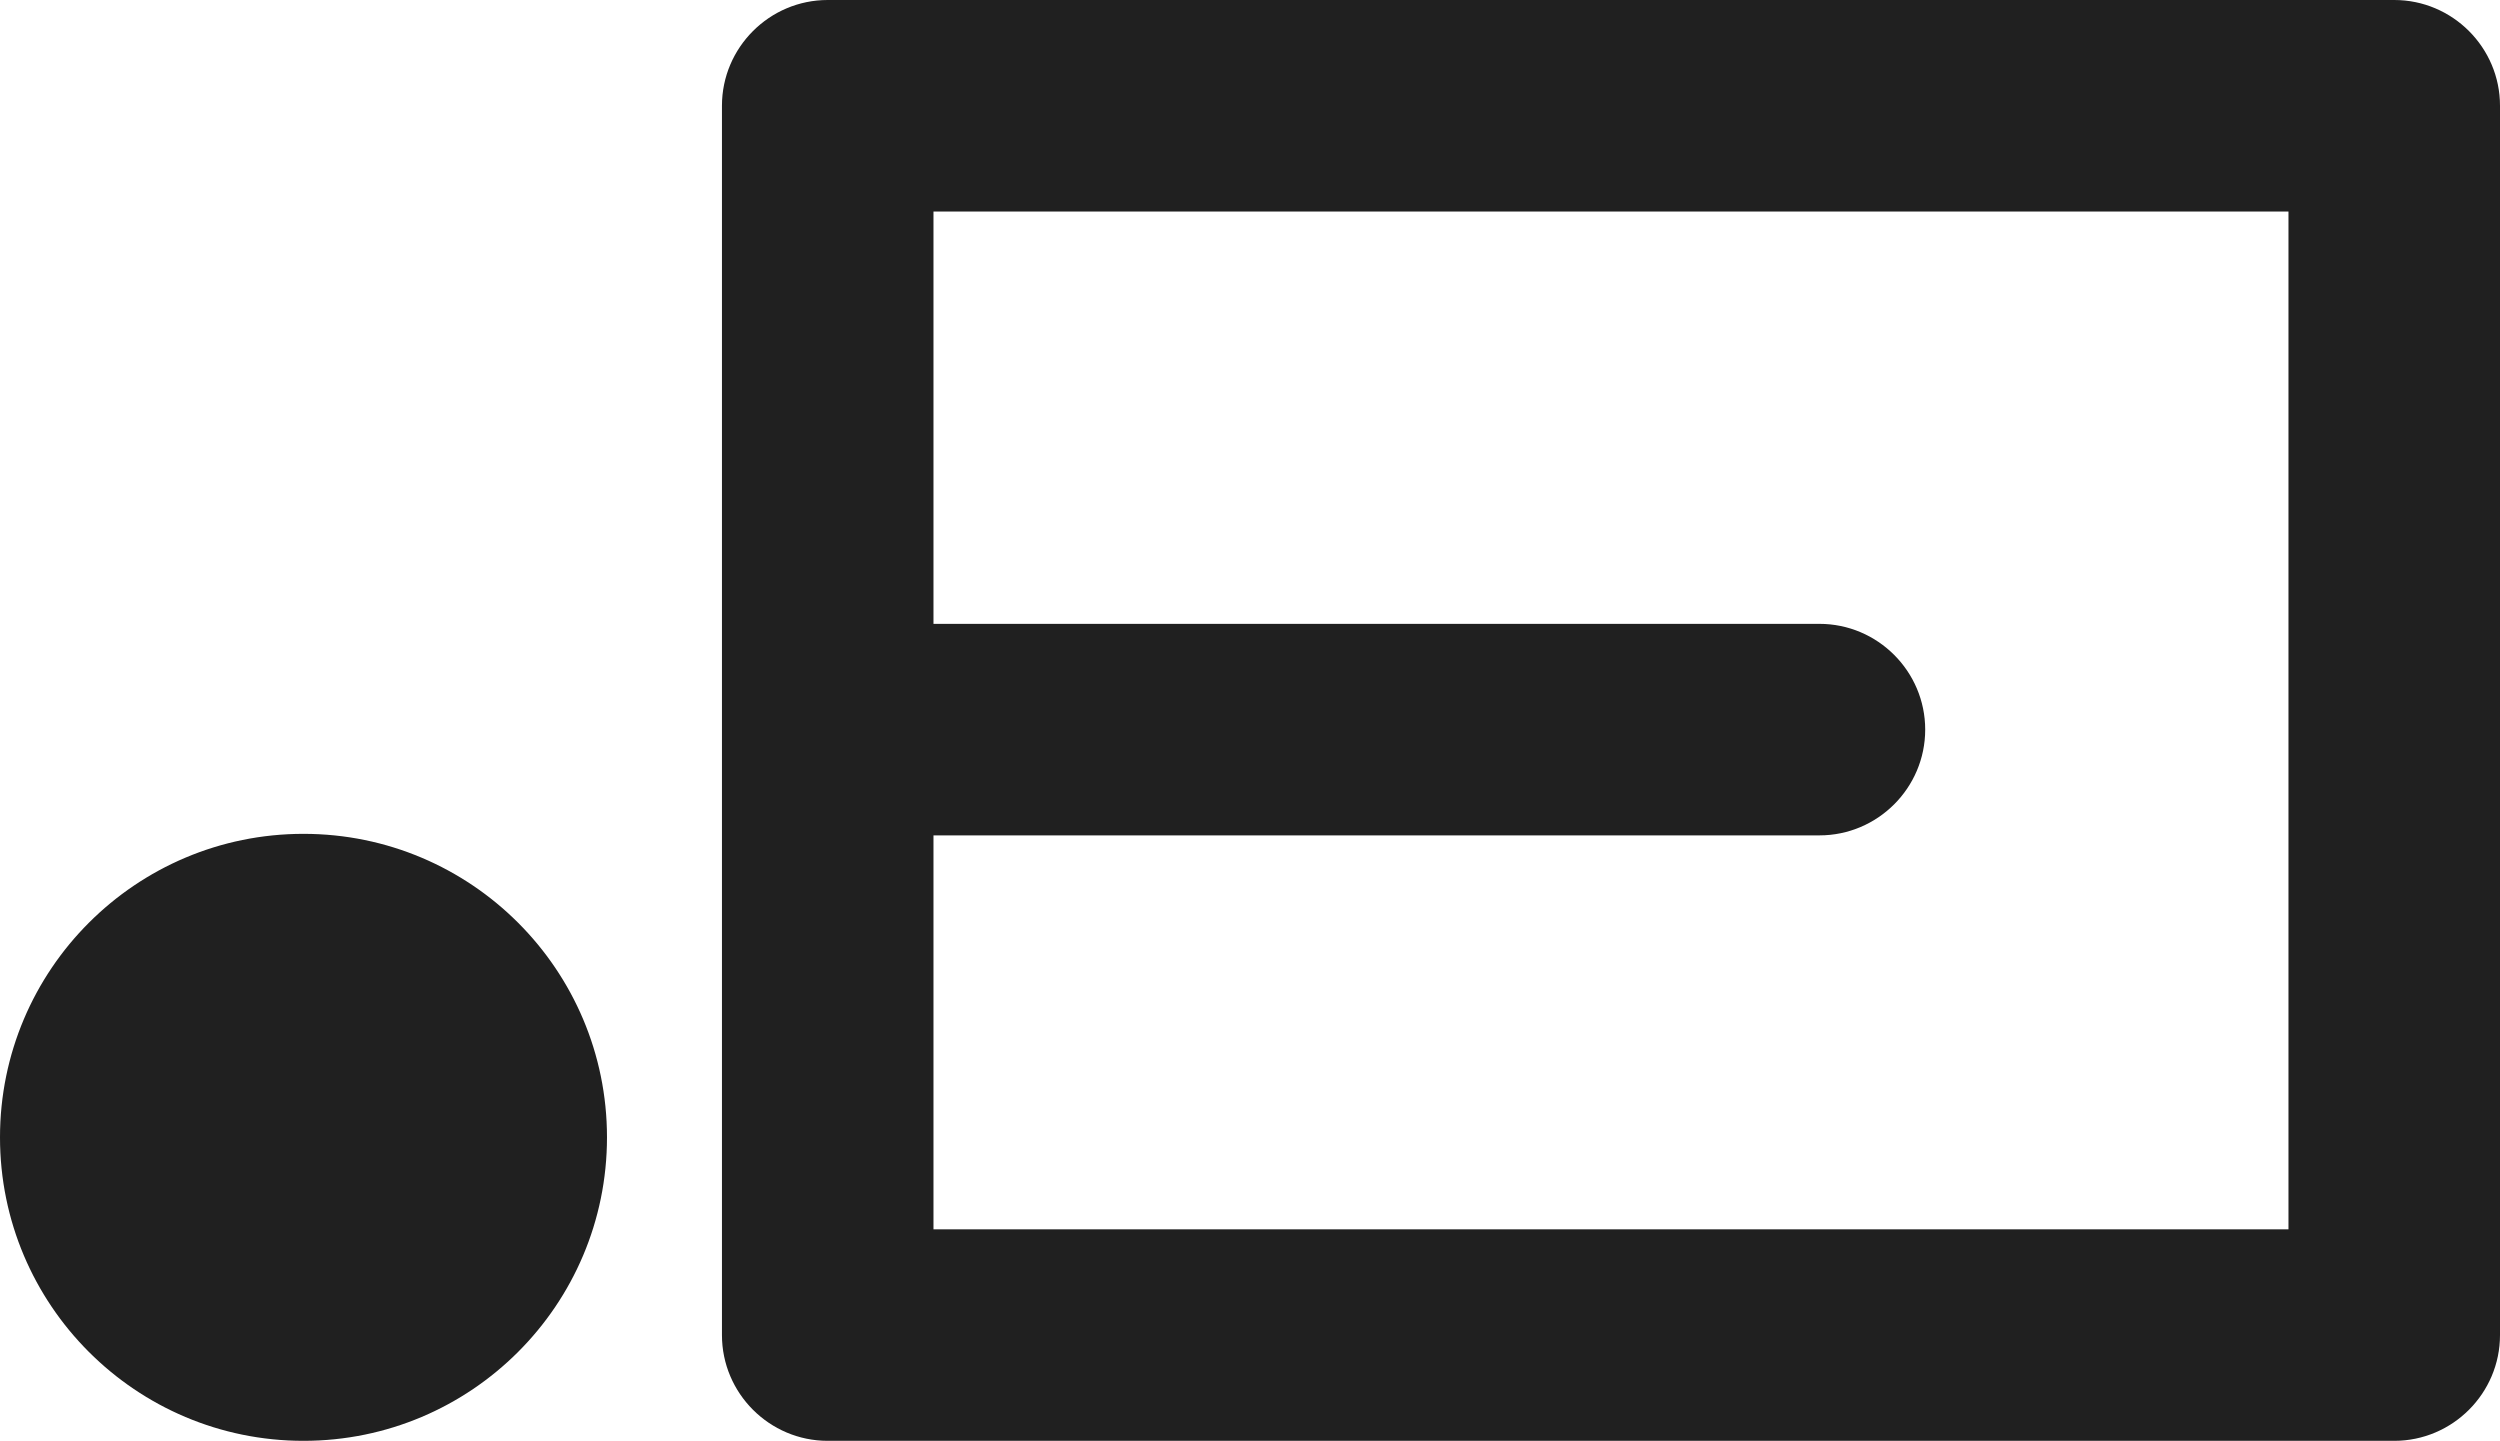
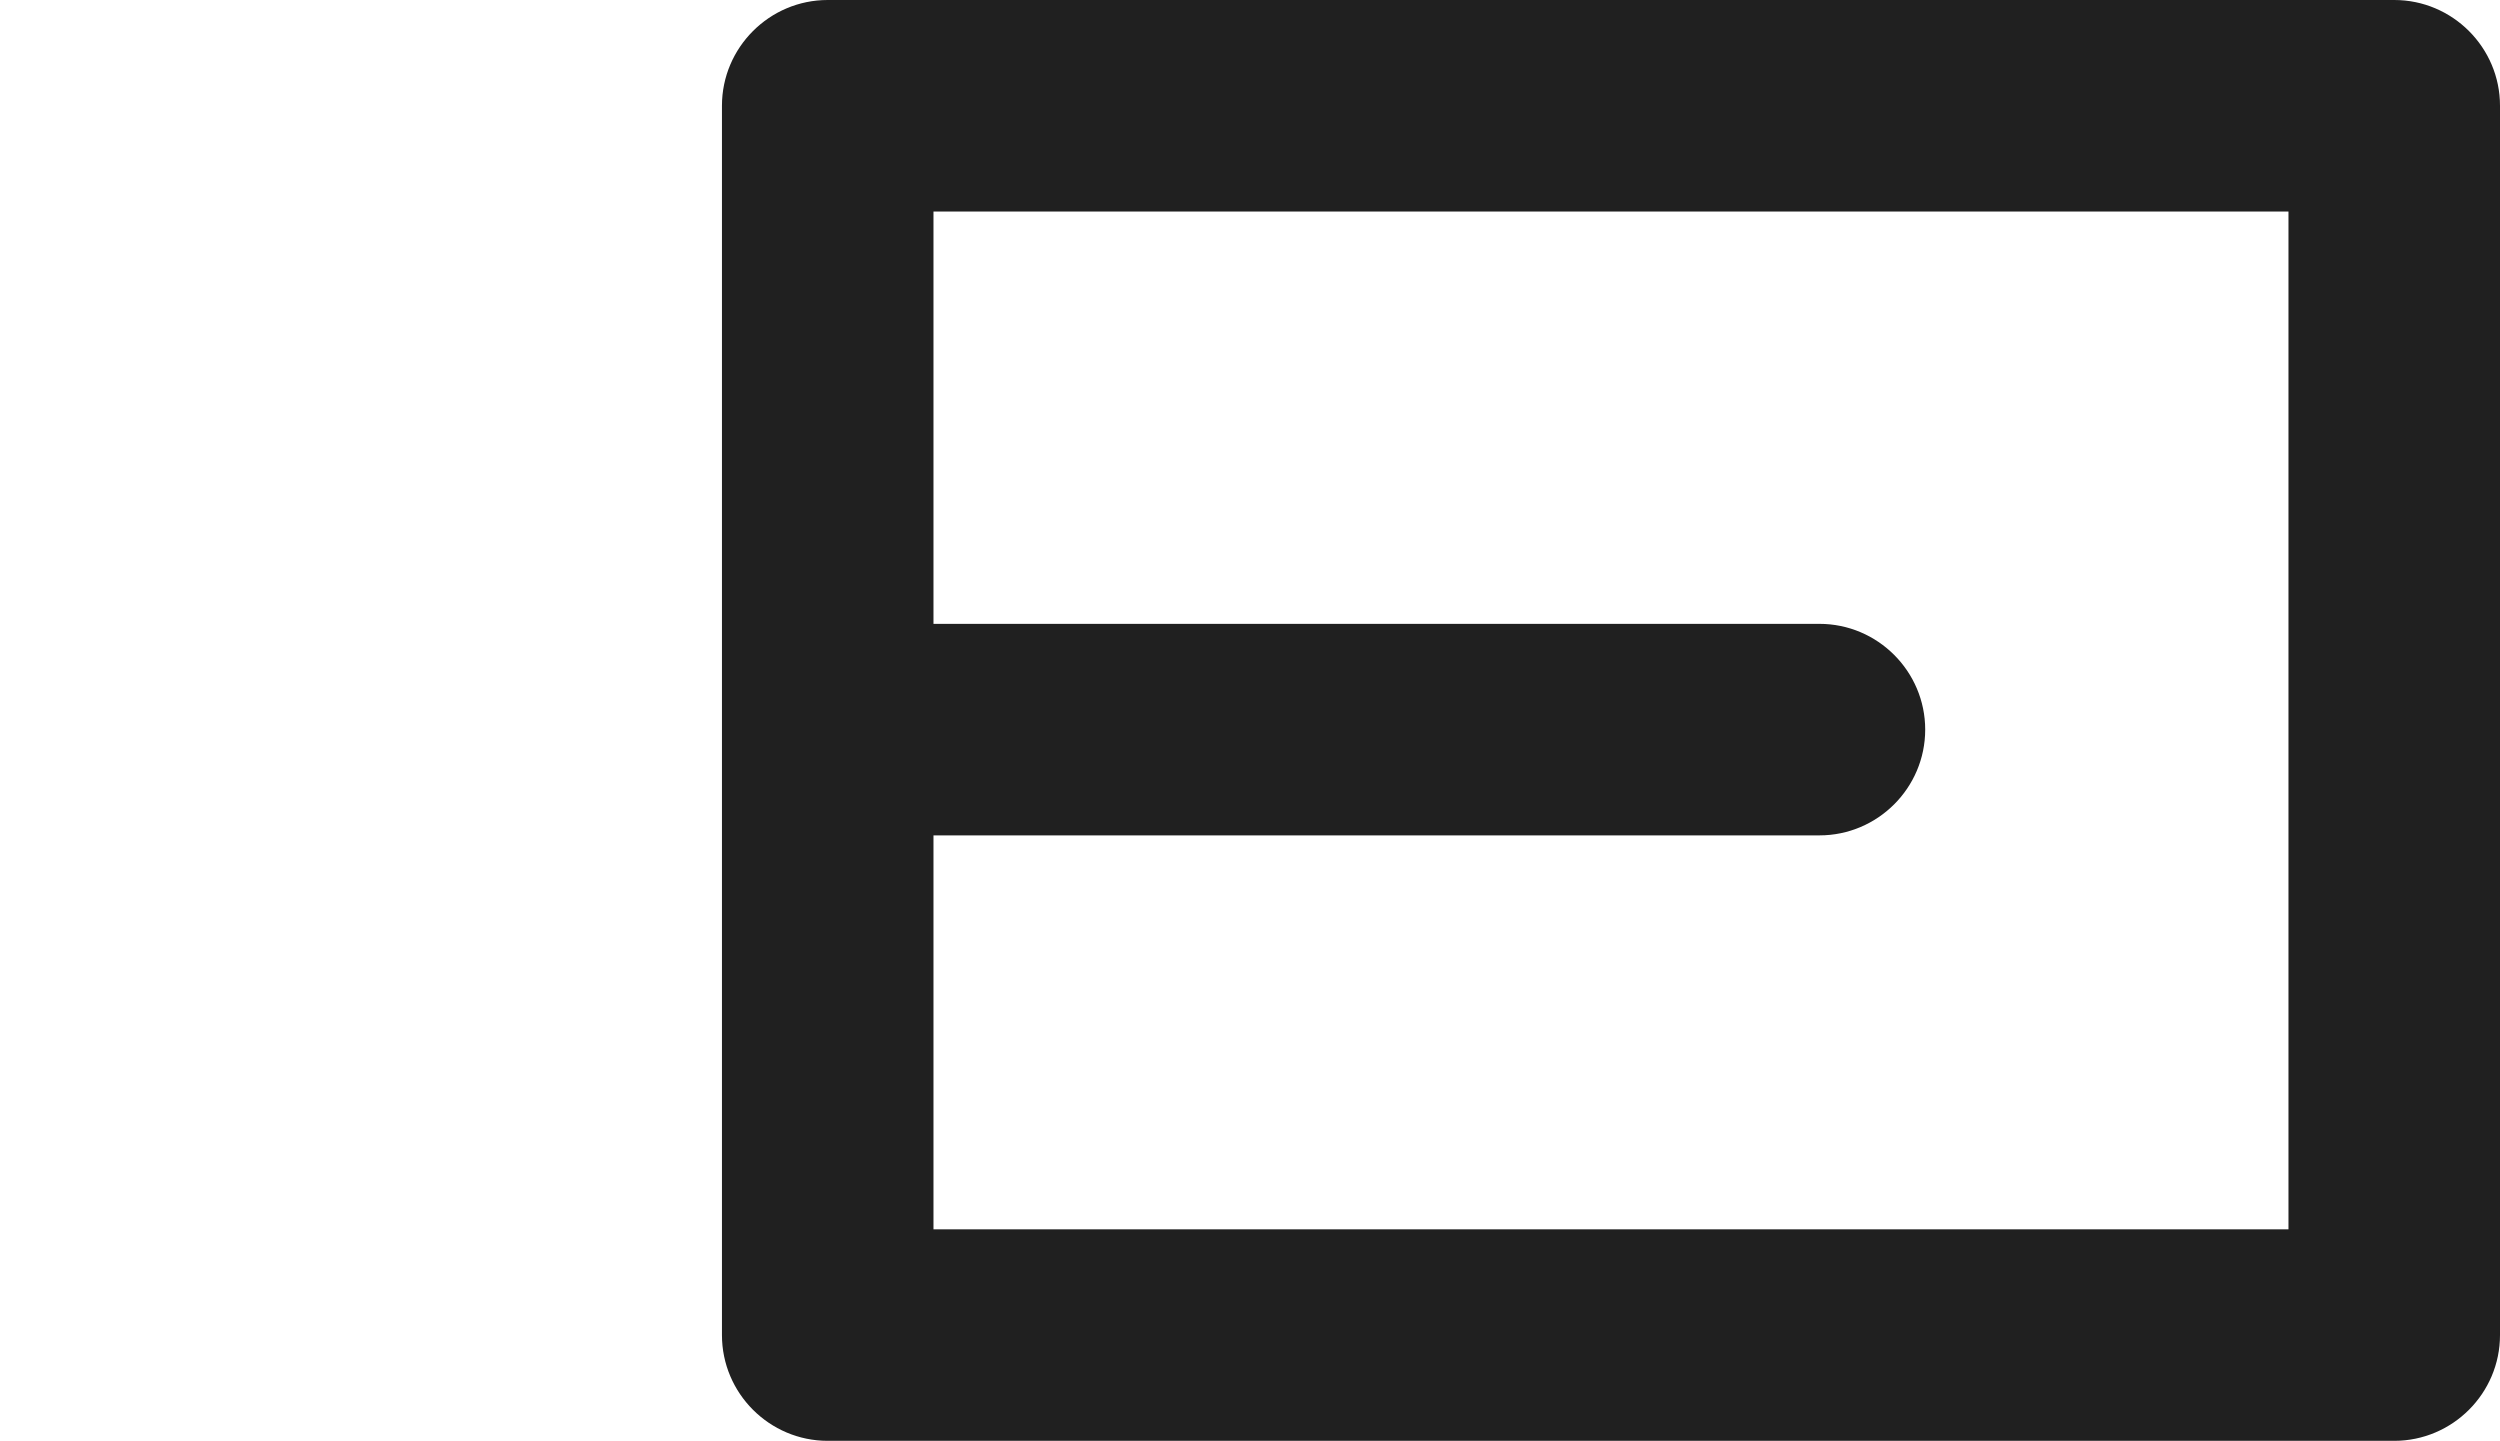
<svg xmlns="http://www.w3.org/2000/svg" version="1.1" id="Camada_1" x="0px" y="0px" viewBox="0 0 163.1 94" style="enable-background:new 0 0 163.1 94;" xml:space="preserve">
  <style type="text/css">
	.st0{fill:#202020;}
</style>
  <g>
    <path class="st0" d="M156.2,0L156.2,0H54c-3.8,0-6.9,3.1-6.9,6.9v80.2c0,3.8,3.1,6.9,6.9,6.9h102.2l0,0c3.8,0,6.9-3.1,6.9-6.9V6.9   C163.1,3.1,160,0,156.2,0z M60.9,54.5h57.8c3.8,0,6.9-3.1,6.9-6.9s-3.1-6.9-6.9-6.9H60.9V13.8h88.4v66.4H60.9V54.5z" />
-     <circle class="st0" cx="19.8" cy="74.2" r="19.8" />
  </g>
</svg>